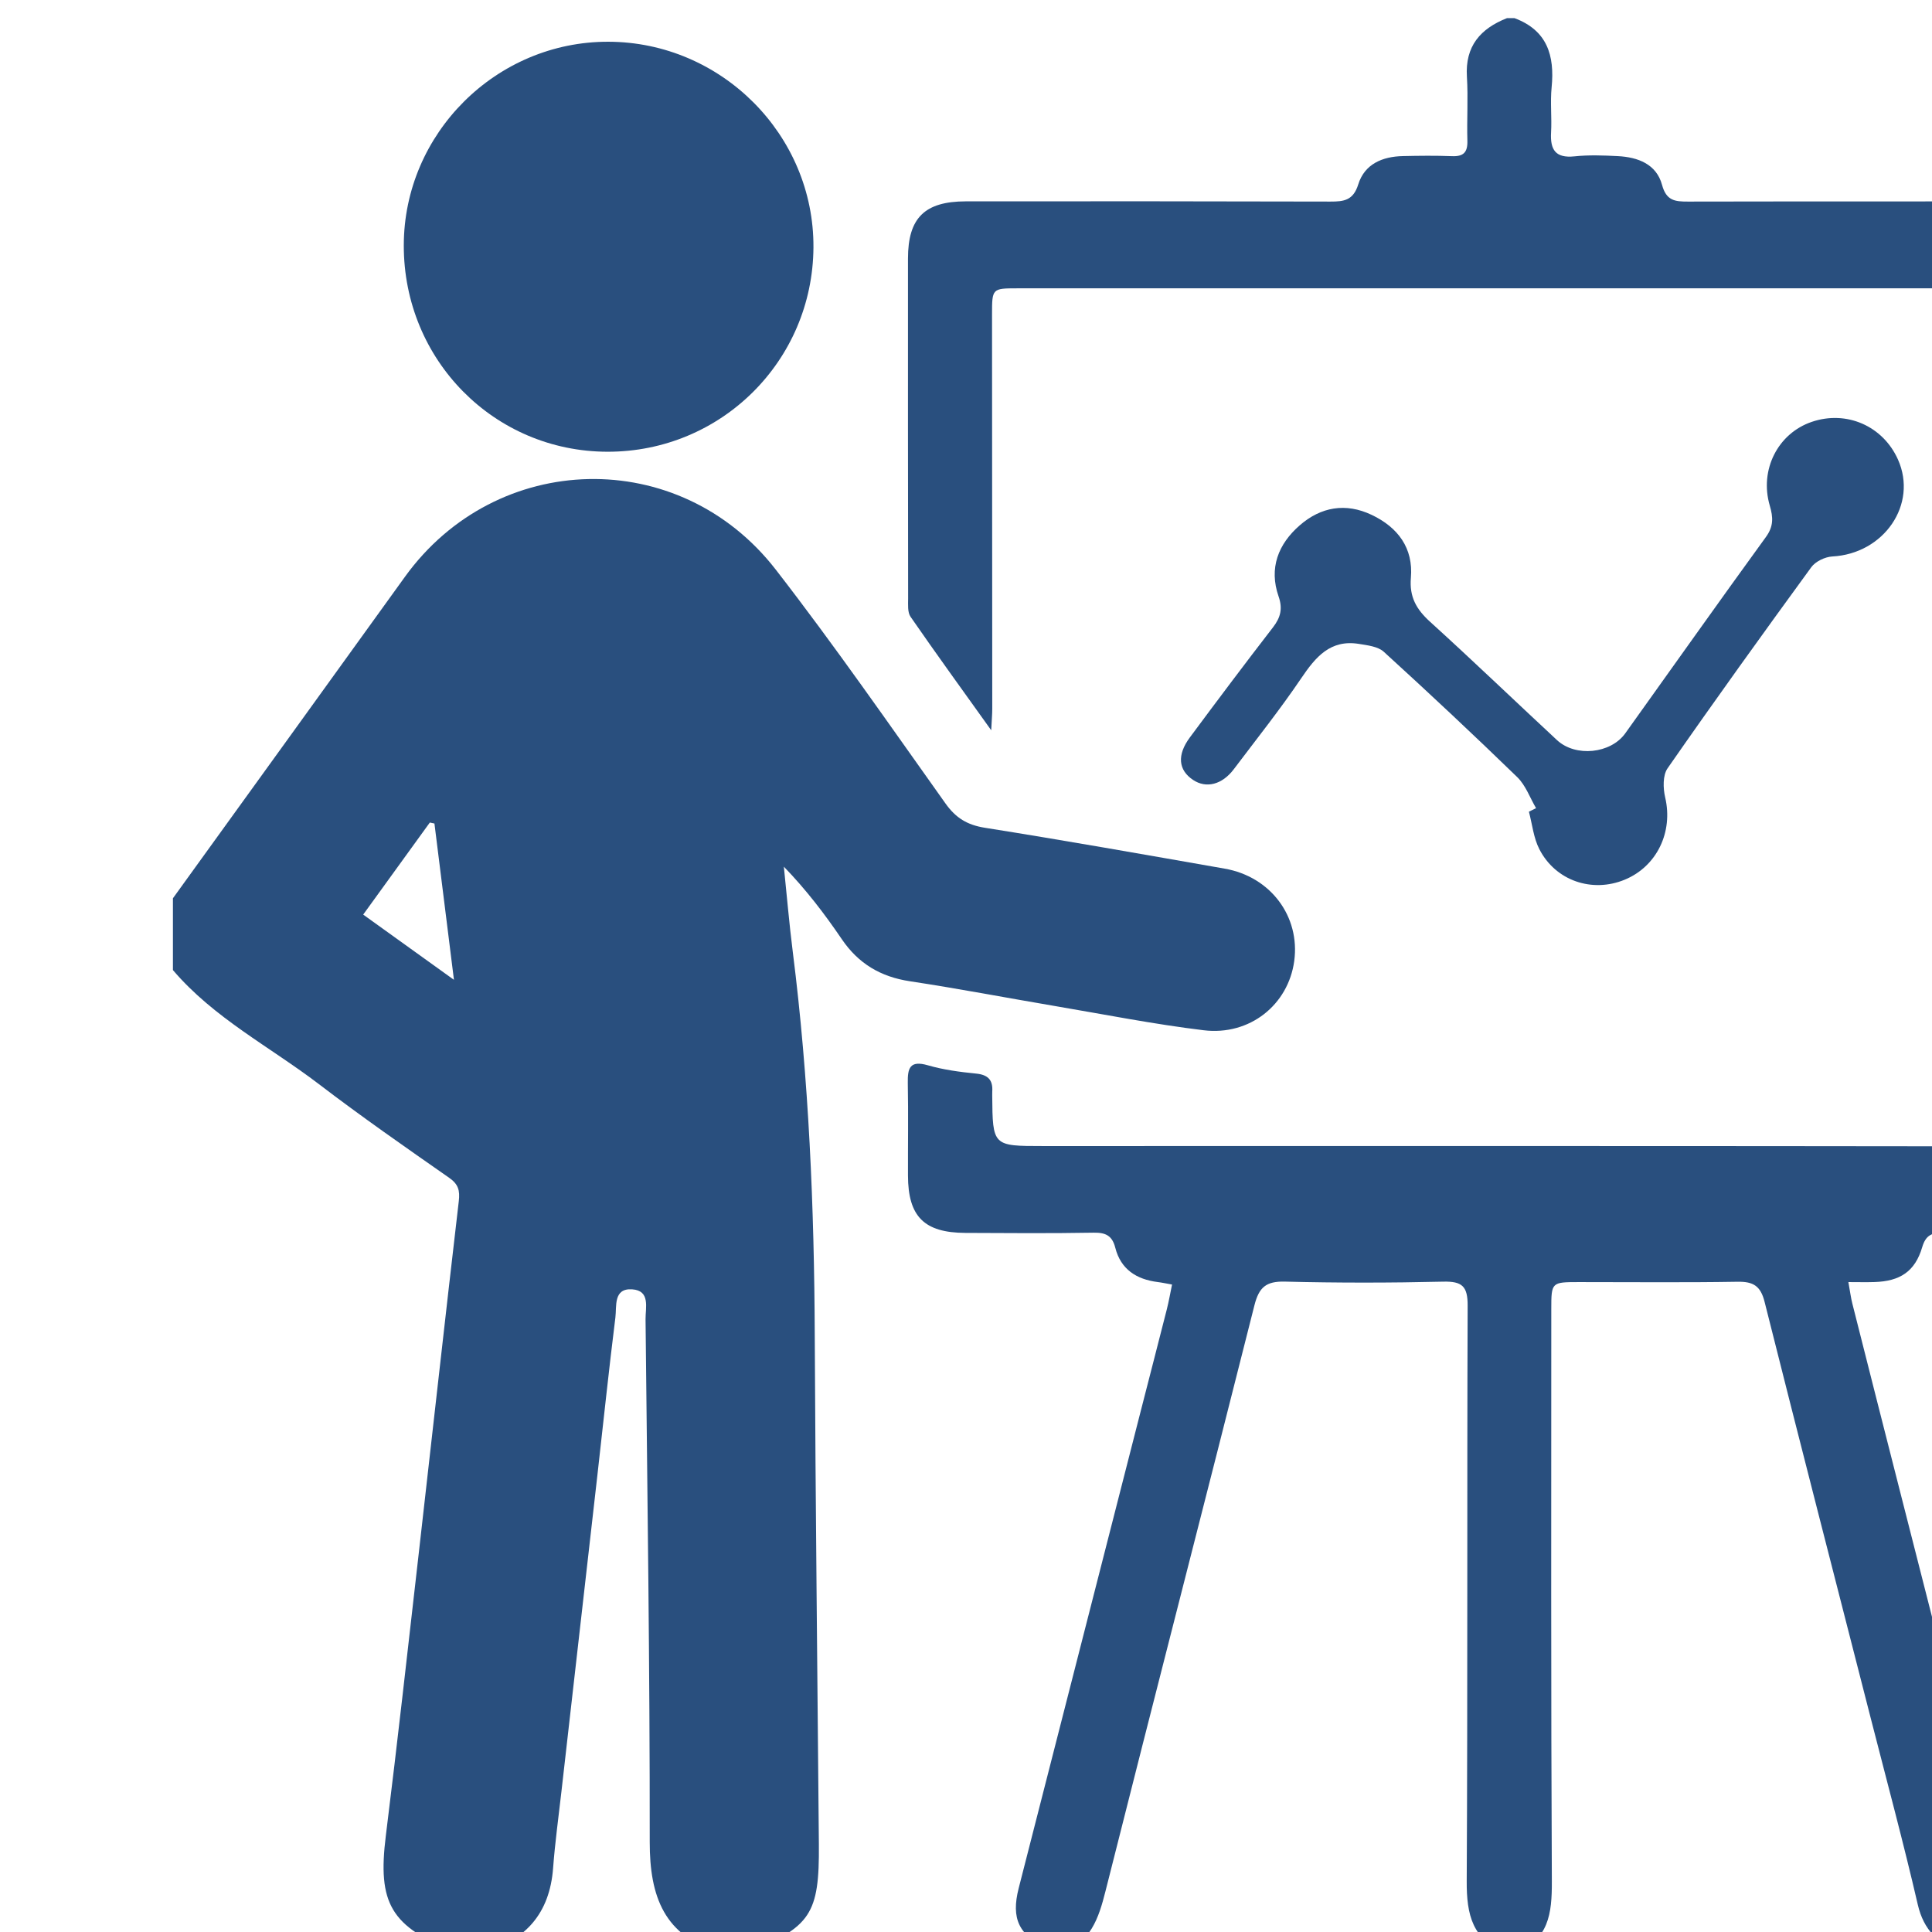
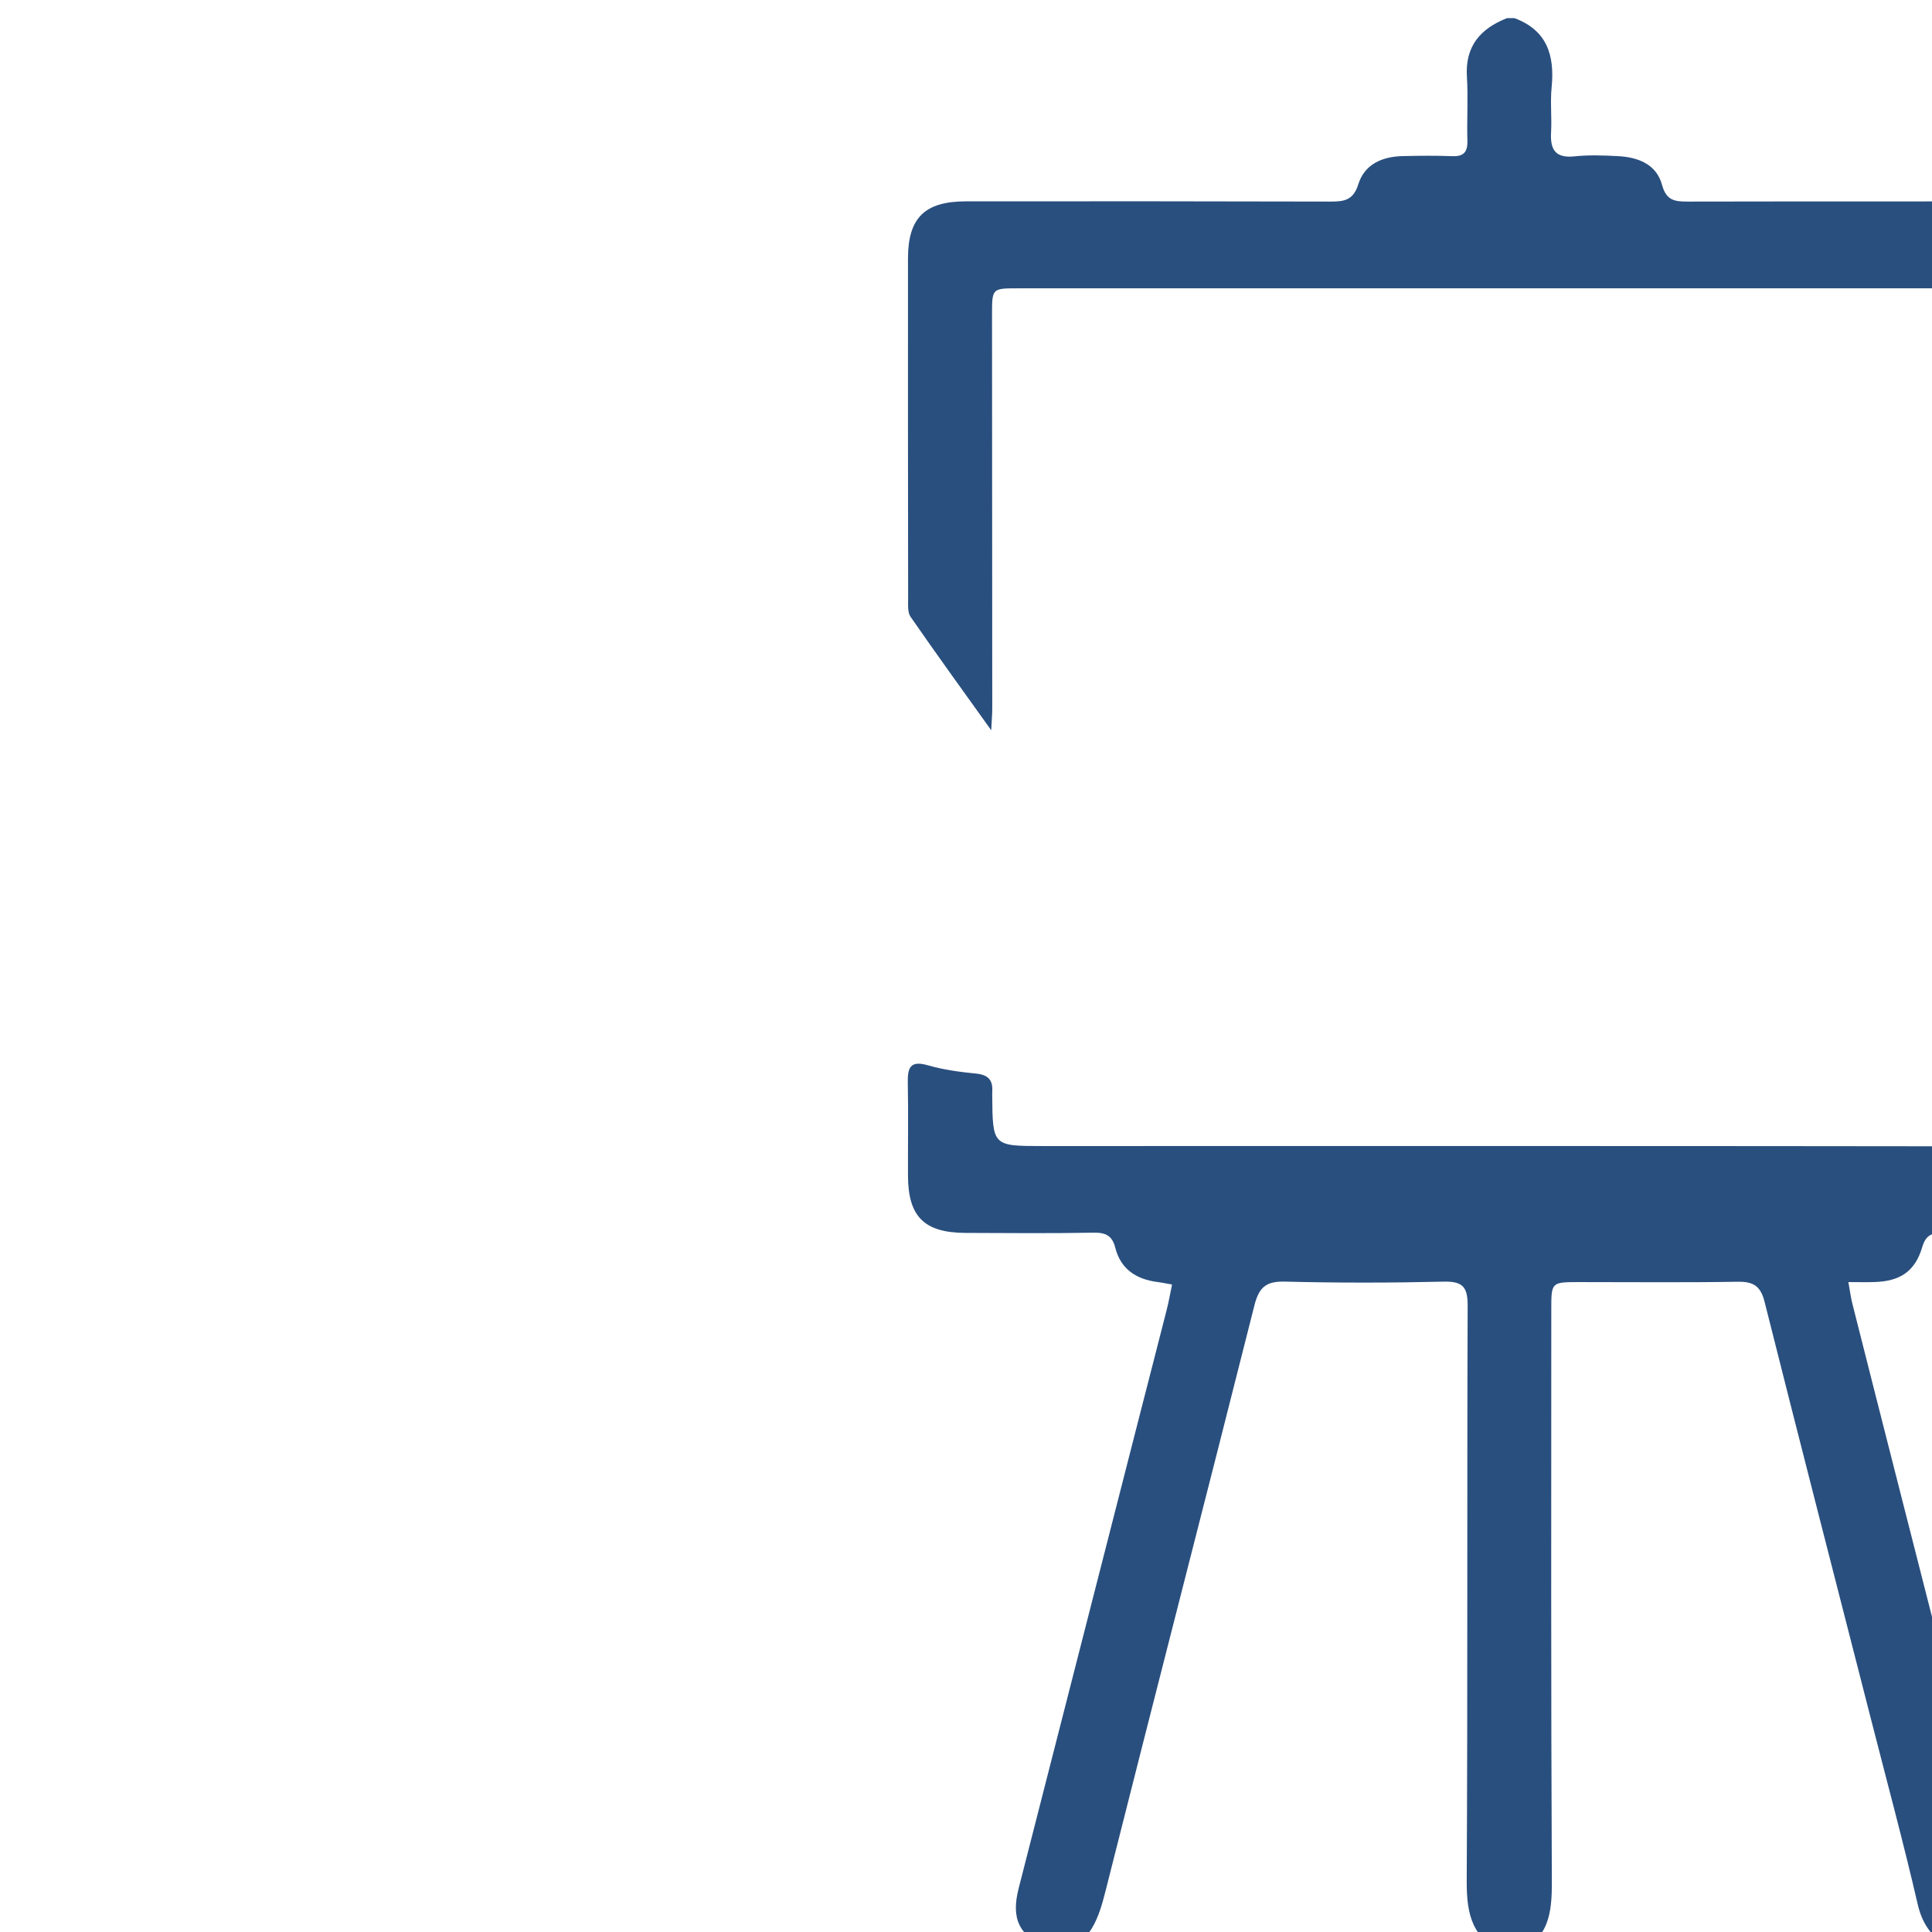
<svg xmlns="http://www.w3.org/2000/svg" width="18.44mm" height="18.44mm" viewBox="0 0 18.44 18.44" version="1.1" id="svg1">
  <defs id="defs1">
    <clipPath clipPathUnits="userSpaceOnUse" id="clipPath4235">
-       <path d="M 0,0 H 1683.78 V 595.276 H 0 Z" transform="translate(-1272.945,-267.47)" id="path4235" />
-     </clipPath>
+       </clipPath>
    <clipPath clipPathUnits="userSpaceOnUse" id="clipPath4237">
      <path d="M 0,0 H 1683.78 V 595.276 H 0 Z" transform="translate(-1296.733,-238.986)" id="path4237" />
    </clipPath>
    <clipPath clipPathUnits="userSpaceOnUse" id="clipPath4239">
-       <path d="M 0,0 H 1683.78 V 595.276 H 0 Z" transform="translate(-1284.682,-279.533)" id="path4239" />
-     </clipPath>
+       </clipPath>
    <clipPath clipPathUnits="userSpaceOnUse" id="clipPath4241">
      <path d="M 0,0 H 1683.78 V 595.276 H 0 Z" transform="translate(-1309.767,-269.905)" id="path4241" />
    </clipPath>
  </defs>
  <g id="layer1" transform="translate(-57.27,-60.042)">
    <g id="g4461" transform="matrix(0.265,0,0,0.265,-991.089,-47.209)">
      <path id="path4234" d="m 0,0 c 2.089,2.893 4.179,5.785 6.265,8.681 2.471,3.431 7.421,3.559 10.025,0.197 1.593,-2.055 3.075,-4.197 4.584,-6.316 0.278,-0.391 0.586,-0.581 1.065,-0.657 2.163,-0.343 4.32,-0.726 6.478,-1.104 1.243,-0.217 2.044,-1.293 1.88,-2.498 -0.161,-1.178 -1.198,-2.02 -2.446,-1.869 -1.347,0.163 -2.682,0.428 -4.022,0.655 -1.305,0.221 -2.607,0.471 -3.916,0.669 -0.792,0.12 -1.392,0.476 -1.842,1.139 -0.462,0.68 -0.962,1.335 -1.564,1.957 0.08,-0.767 0.144,-1.536 0.241,-2.301 0.436,-3.447 0.58,-6.909 0.594,-10.382 0.02,-4.575 0.073,-9.151 0.111,-13.727 0.016,-1.889 -0.217,-2.243 -1.935,-2.928 h -0.714 c -1.531,0.422 -1.922,1.513 -1.921,2.983 0.004,4.708 -0.065,9.415 -0.113,14.123 -0.004,0.315 0.137,0.779 -0.363,0.812 -0.512,0.034 -0.414,-0.46 -0.452,-0.761 -0.177,-1.414 -0.324,-2.833 -0.485,-4.25 -0.323,-2.85 -0.648,-5.701 -0.972,-8.551 -0.078,-0.692 -0.174,-1.382 -0.226,-2.076 -0.092,-1.222 -0.741,-1.958 -1.9,-2.28 H 7.657 c -1.776,0.697 -2.133,1.325 -1.904,3.158 0.317,2.542 0.599,5.089 0.89,7.635 0.361,3.169 0.711,6.34 1.081,9.508 0.033,0.289 -0.011,0.457 -0.262,0.632 C 6.279,-6.725 5.093,-5.9 3.947,-5.024 2.62,-4.011 1.105,-3.237 0,-1.94 Z M 7.593,-2.203 C 7.405,-0.7 7.236,0.66 7.066,2.02 7.024,2.029 6.983,2.037 6.941,2.046 6.35,1.229 5.759,0.412 5.141,-0.441 5.948,-1.021 6.712,-1.57 7.593,-2.203" style="fill:#294f7e;fill-opacity:1;fill-rule:nonzero;stroke:none" transform="matrix(1.333,0,0,-1.333,3962.3,437.074)" clip-path="url(#clipPath4235)" />
      <path id="path4236" d="m 0,0 c -0.051,0.042 -0.096,0.099 -0.155,0.124 -0.778,0.339 -0.999,0.79 -0.786,1.623 1.094,4.277 2.187,8.554 3.282,12.831 0.24,0.937 0.483,1.874 0.721,2.812 0.053,0.21 0.09,0.424 0.14,0.665 -0.16,0.028 -0.273,0.053 -0.386,0.067 -0.576,0.072 -0.999,0.343 -1.148,0.928 -0.082,0.323 -0.256,0.411 -0.579,0.406 -1.157,-0.02 -2.314,-0.012 -3.471,-0.006 -1.113,0.005 -1.548,0.441 -1.551,1.547 -0.003,0.834 0.011,1.668 -0.005,2.501 -0.007,0.4 0.051,0.623 0.542,0.481 0.421,-0.122 0.865,-0.181 1.302,-0.224 0.326,-0.032 0.459,-0.174 0.438,-0.488 -0.002,-0.033 -0.001,-0.068 -0.001,-0.102 0.012,-1.367 0.012,-1.368 1.366,-1.368 8.66,10e-4 17.321,0.004 25.982,-0.008 0.453,0 0.608,0.102 0.607,0.587 -0.015,7.299 -0.01,14.599 -0.01,21.898 0,0.695 -0.001,0.698 -0.688,0.698 -8.864,0 -17.729,0 -26.594,0 -0.659,0 -0.668,-0.01 -0.668,-0.691 0.002,-3.556 0.005,-7.112 0.006,-10.668 0,-0.149 -0.014,-0.297 -0.028,-0.582 -0.777,1.086 -1.489,2.068 -2.179,3.066 -0.085,0.122 -0.066,0.328 -0.066,0.495 -0.004,3.063 -0.006,6.125 -0.004,9.188 10e-4,1.094 0.45,1.54 1.561,1.542 3.284,0.003 6.568,0.003 9.851,-0.006 0.368,-0.001 0.62,0.032 0.754,0.464 0.171,0.551 0.653,0.753 1.205,0.765 0.443,0.01 0.886,0.015 1.327,-0.002 0.309,-0.013 0.425,0.102 0.417,0.412 -0.017,0.578 0.023,1.159 -0.013,1.735 -0.051,0.826 0.365,1.299 1.082,1.582 h 0.204 c 0.884,-0.329 1.088,-1.01 1.003,-1.869 -0.04,-0.404 0.008,-0.815 -0.015,-1.221 -0.026,-0.465 0.119,-0.698 0.633,-0.644 0.387,0.041 0.781,0.026 1.171,0.006 0.541,-0.028 1.042,-0.214 1.194,-0.776 0.115,-0.427 0.346,-0.453 0.699,-0.452 3.259,0.008 6.518,-0.003 9.777,0.012 0.608,0.003 1.136,-0.127 1.567,-0.569 V 20.01 c -0.451,-0.447 -0.995,-0.59 -1.623,-0.57 -0.934,0.029 -1.871,-0.001 -2.806,0.013 -0.305,0.005 -0.483,-0.044 -0.585,-0.392 -0.194,-0.657 -0.603,-0.919 -1.293,-0.939 -0.213,-0.007 -0.427,-0.001 -0.701,-0.001 0.047,-0.258 0.067,-0.424 0.108,-0.584 0.432,-1.711 0.867,-3.422 1.303,-5.132 C 23.792,8.852 24.698,5.3 25.604,1.747 25.825,0.881 25.607,0.458 24.77,0.116 24.709,0.092 24.659,0.039 24.605,0 h -0.102 c -0.598,0.241 -0.993,0.619 -1.15,1.295 -0.39,1.686 -0.842,3.359 -1.271,5.036 -0.959,3.751 -1.926,7.499 -2.869,11.253 -0.109,0.438 -0.31,0.554 -0.736,0.546 C 17.048,18.106 15.619,18.122 14.189,18.121 13.456,18.12 13.449,18.118 13.449,17.39 13.448,12.235 13.439,7.08 13.464,1.925 13.468,1.066 13.385,0.332 12.455,0 h -0.204 c -0.937,0.323 -1.092,1.034 -1.087,1.935 0.028,5.183 0.006,10.367 0.025,15.551 0.002,0.522 -0.148,0.659 -0.659,0.647 C 9.104,18.099 7.675,18.098 6.248,18.134 5.742,18.146 5.551,17.98 5.428,17.494 4.098,12.215 2.734,6.945 1.404,1.665 1.218,0.925 1,0.271 0.204,0 Z" style="fill:#294f7e;fill-opacity:1;fill-rule:nonzero;stroke:none" transform="matrix(1.333,0,0,-1.333,3994.017,475.053)" clip-path="url(#clipPath4237)" />
      <path id="path4238" d="M 0,0 C -3.061,0.006 -5.505,2.48 -5.502,5.573 -5.5,8.6 -3.003,11.086 0.027,11.078 3.082,11.07 5.585,8.558 5.567,5.521 5.548,2.452 3.07,-0.006 0,0" style="fill:#294f7e;fill-opacity:1;fill-rule:nonzero;stroke:none" transform="matrix(1.333,0,0,-1.333,3977.949,420.991)" clip-path="url(#clipPath4239)" />
-       <path id="path4240" d="M 0,0 C -0.166,0.282 -0.281,0.617 -0.507,0.837 -1.691,1.986 -2.895,3.114 -4.114,4.225 -4.272,4.369 -4.554,4.4 -4.786,4.438 -5.558,4.563 -5.956,4.085 -6.345,3.51 -6.916,2.666 -7.553,1.866 -8.167,1.052 -8.483,0.633 -8.914,0.526 -9.268,0.763 c -0.398,0.265 -0.439,0.672 -0.086,1.148 0.74,0.997 1.485,1.99 2.244,2.972 0.208,0.268 0.268,0.508 0.153,0.838 -0.266,0.765 -0.009,1.416 0.573,1.922 0.571,0.497 1.24,0.615 1.943,0.281 C -3.732,7.587 -3.313,7.027 -3.382,6.225 -3.426,5.707 -3.234,5.373 -2.867,5.039 -1.709,3.988 -0.581,2.904 0.565,1.839 1.068,1.372 2.016,1.471 2.41,2.021 3.676,3.79 4.932,5.567 6.211,7.327 6.422,7.617 6.407,7.86 6.315,8.174 6.031,9.144 6.536,10.126 7.448,10.437 8.388,10.758 9.373,10.327 9.779,9.419 10.319,8.208 9.402,6.874 8.003,6.8 7.807,6.789 7.55,6.666 7.437,6.511 6.125,4.712 4.824,2.904 3.553,1.076 3.421,0.887 3.431,0.537 3.489,0.288 c 0.218,-0.927 -0.22,-1.859 -1.091,-2.22 -0.88,-0.365 -1.872,-0.032 -2.31,0.825 -0.156,0.305 -0.191,0.672 -0.281,1.011 z" style="fill:#294f7e;fill-opacity:1;fill-rule:nonzero;stroke:none" transform="matrix(1.333,0,0,-1.333,4011.396,433.828)" clip-path="url(#clipPath4241)" />
    </g>
  </g>
</svg>